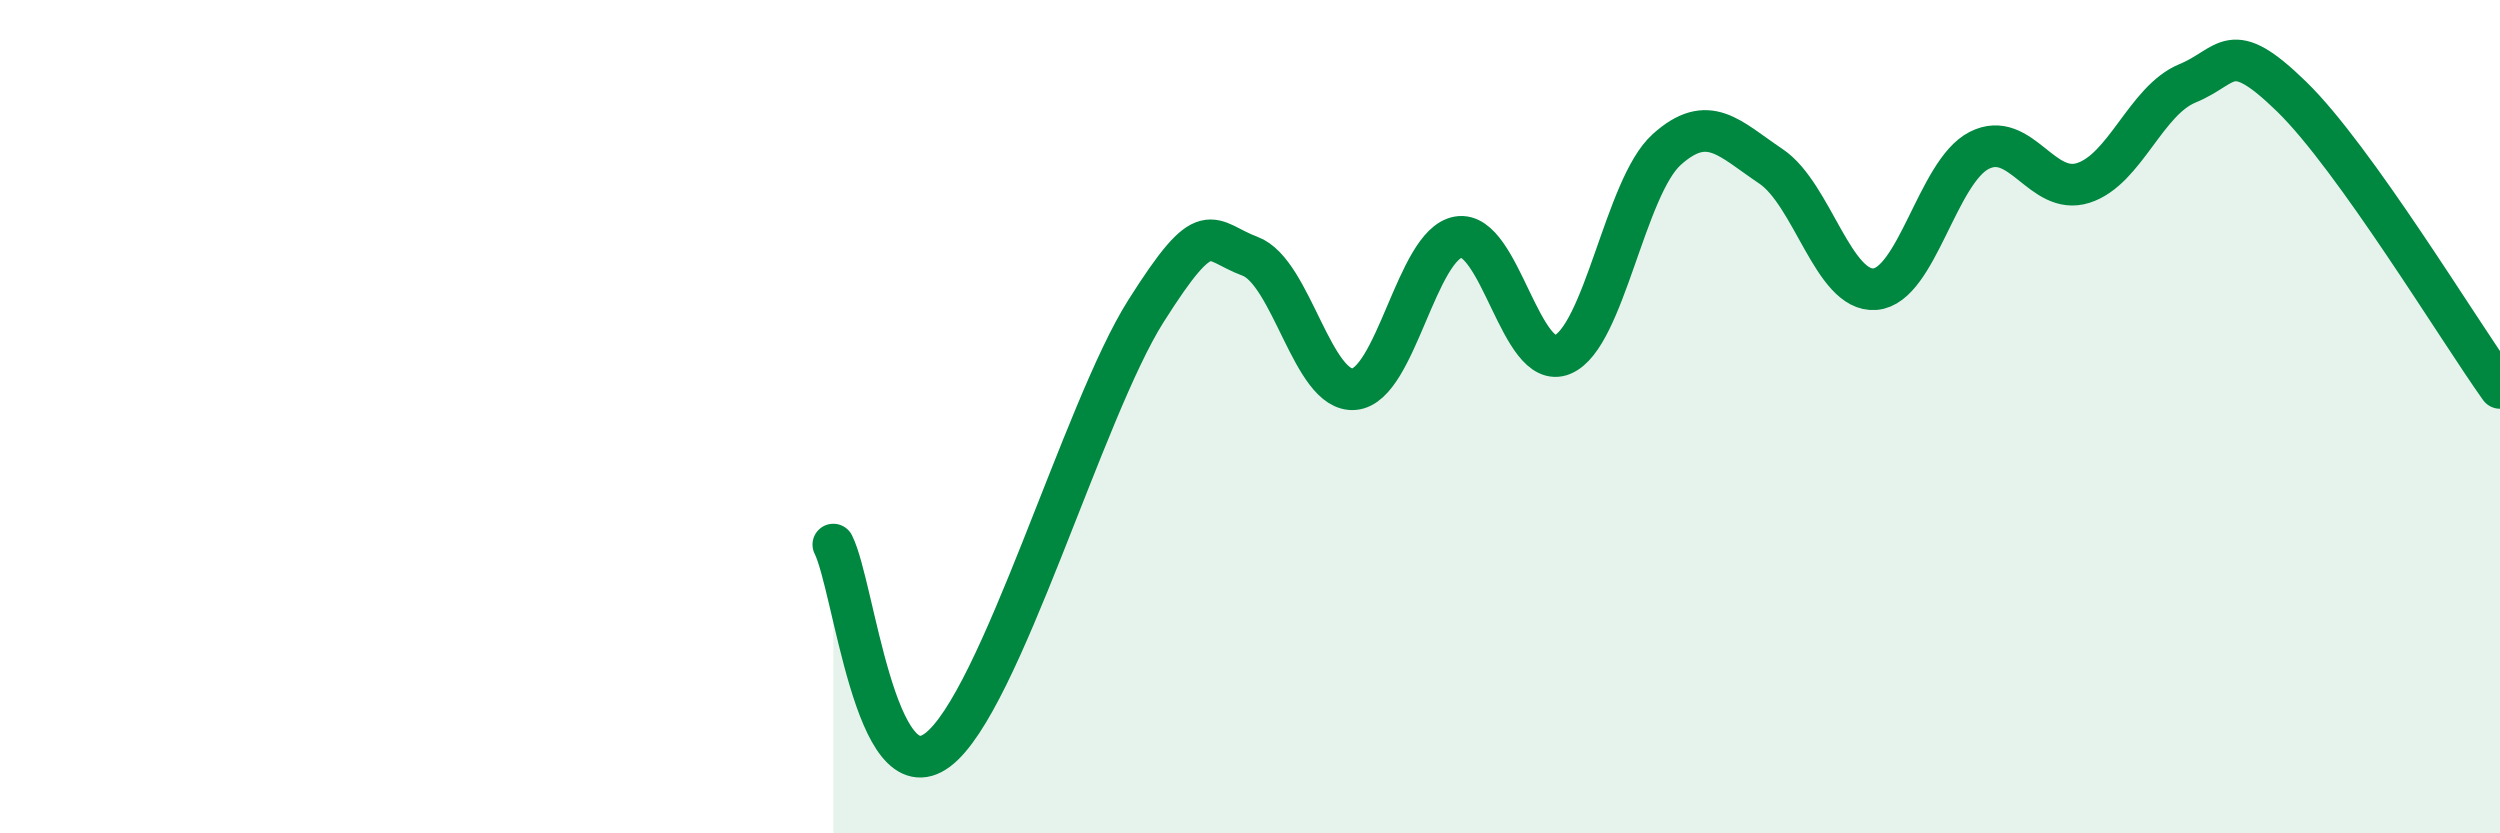
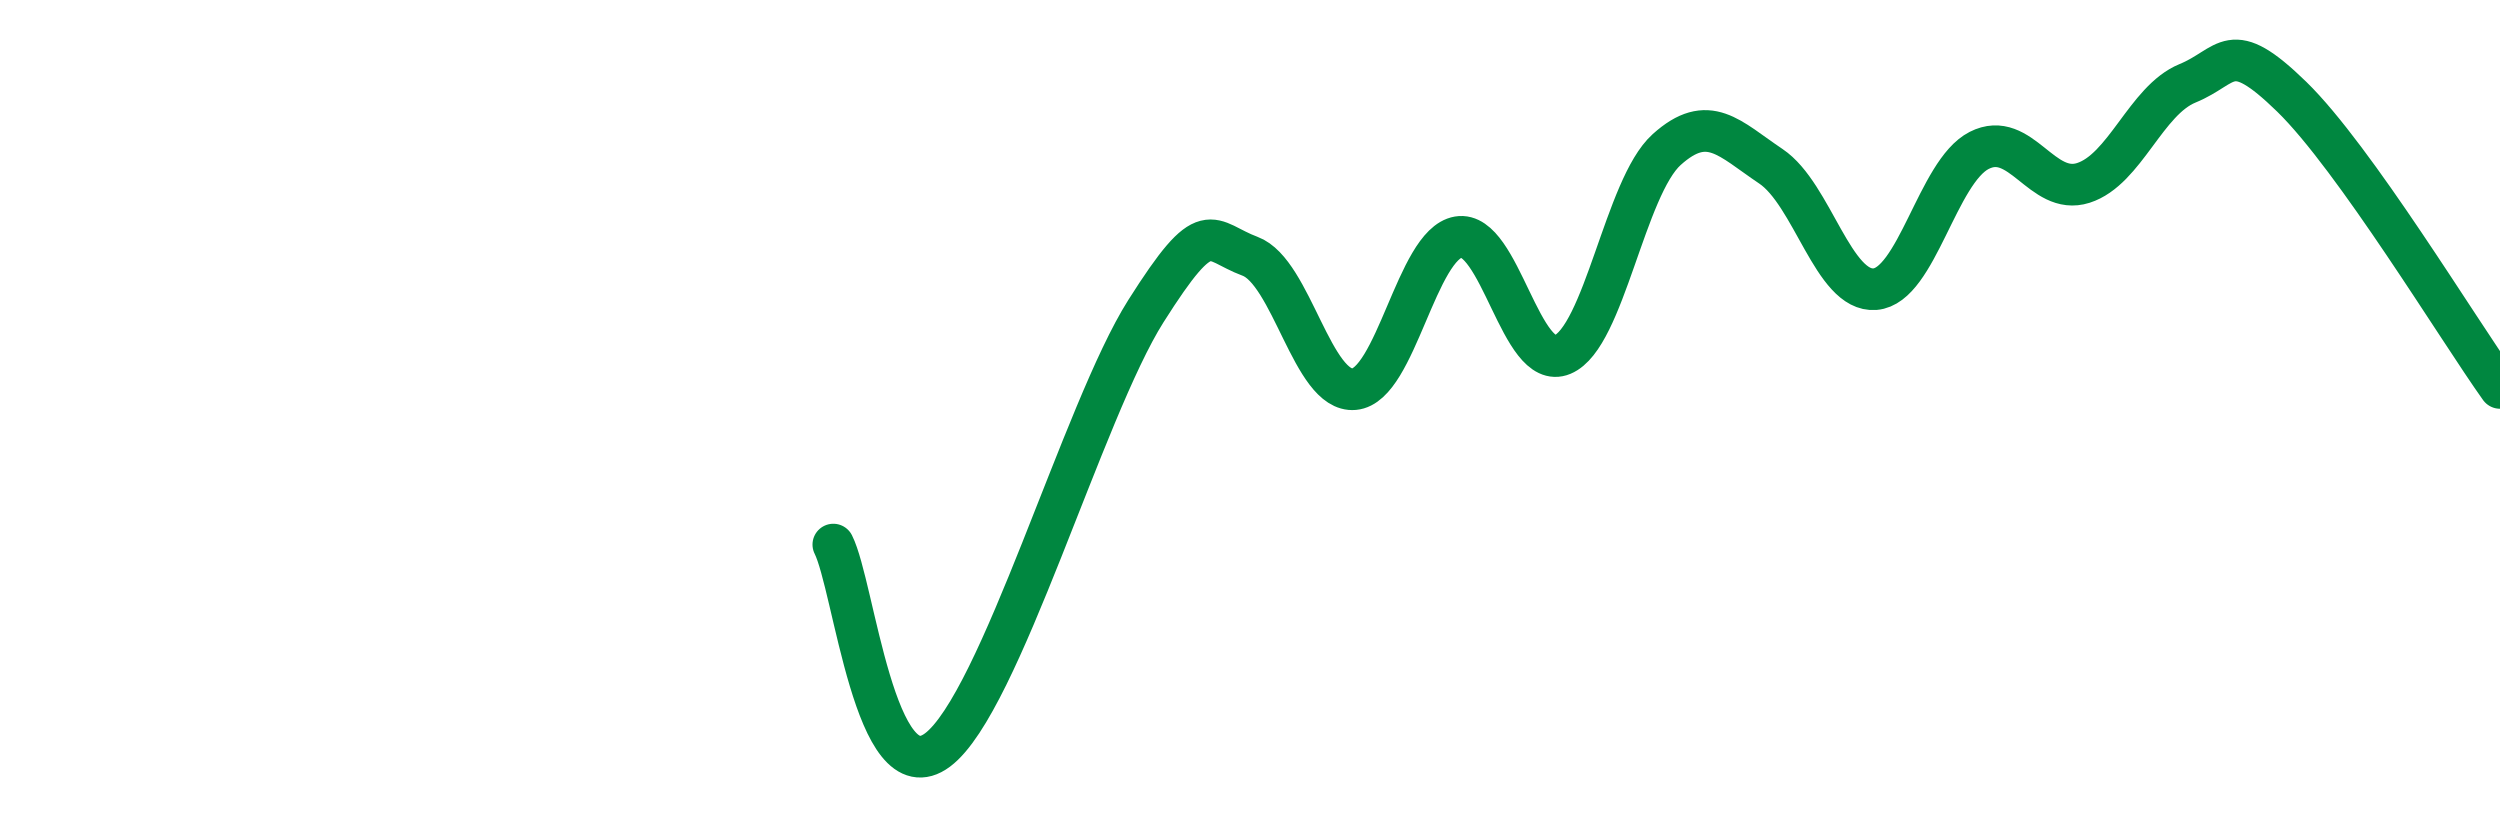
<svg xmlns="http://www.w3.org/2000/svg" width="60" height="20" viewBox="0 0 60 20">
-   <path d="M 20,13.07 C 20.5,14.06 21,19.12 22.5,18 C 24,16.88 26,9.84 27.5,7.47 C 29,5.1 29,5.78 30,6.15 C 31,6.52 31.5,9.43 32.5,9.34 C 33.5,9.25 34,5.86 35,5.69 C 36,5.52 36.5,8.93 37.5,8.51 C 38.5,8.09 39,4.49 40,3.59 C 41,2.69 41.5,3.32 42.5,3.99 C 43.5,4.66 44,7.02 45,6.94 C 46,6.86 46.5,4.12 47.5,3.61 C 48.5,3.1 49,4.71 50,4.39 C 51,4.07 51.5,2.41 52.5,2 C 53.5,1.59 53.5,0.86 55,2.32 C 56.5,3.78 59,7.91 60,9.31L60 20L20 20Z" fill="#008740" opacity="0.1" stroke-linecap="round" stroke-linejoin="round" />
  <path d="M 20,13.07 C 20.5,14.06 21,19.12 22.5,18 C 24,16.88 26,9.84 27.5,7.47 C 29,5.1 29,5.78 30,6.15 C 31,6.52 31.5,9.43 32.5,9.34 C 33.5,9.25 34,5.86 35,5.69 C 36,5.52 36.5,8.93 37.5,8.51 C 38.5,8.09 39,4.49 40,3.59 C 41,2.69 41.5,3.32 42.5,3.99 C 43.5,4.66 44,7.02 45,6.94 C 46,6.86 46.5,4.12 47.5,3.61 C 48.5,3.1 49,4.71 50,4.39 C 51,4.07 51.5,2.41 52.5,2 C 53.5,1.59 53.5,0.86 55,2.32 C 56.5,3.78 59,7.91 60,9.31" stroke="#008740" stroke-width="1" fill="none" stroke-linecap="round" stroke-linejoin="round" />
</svg>